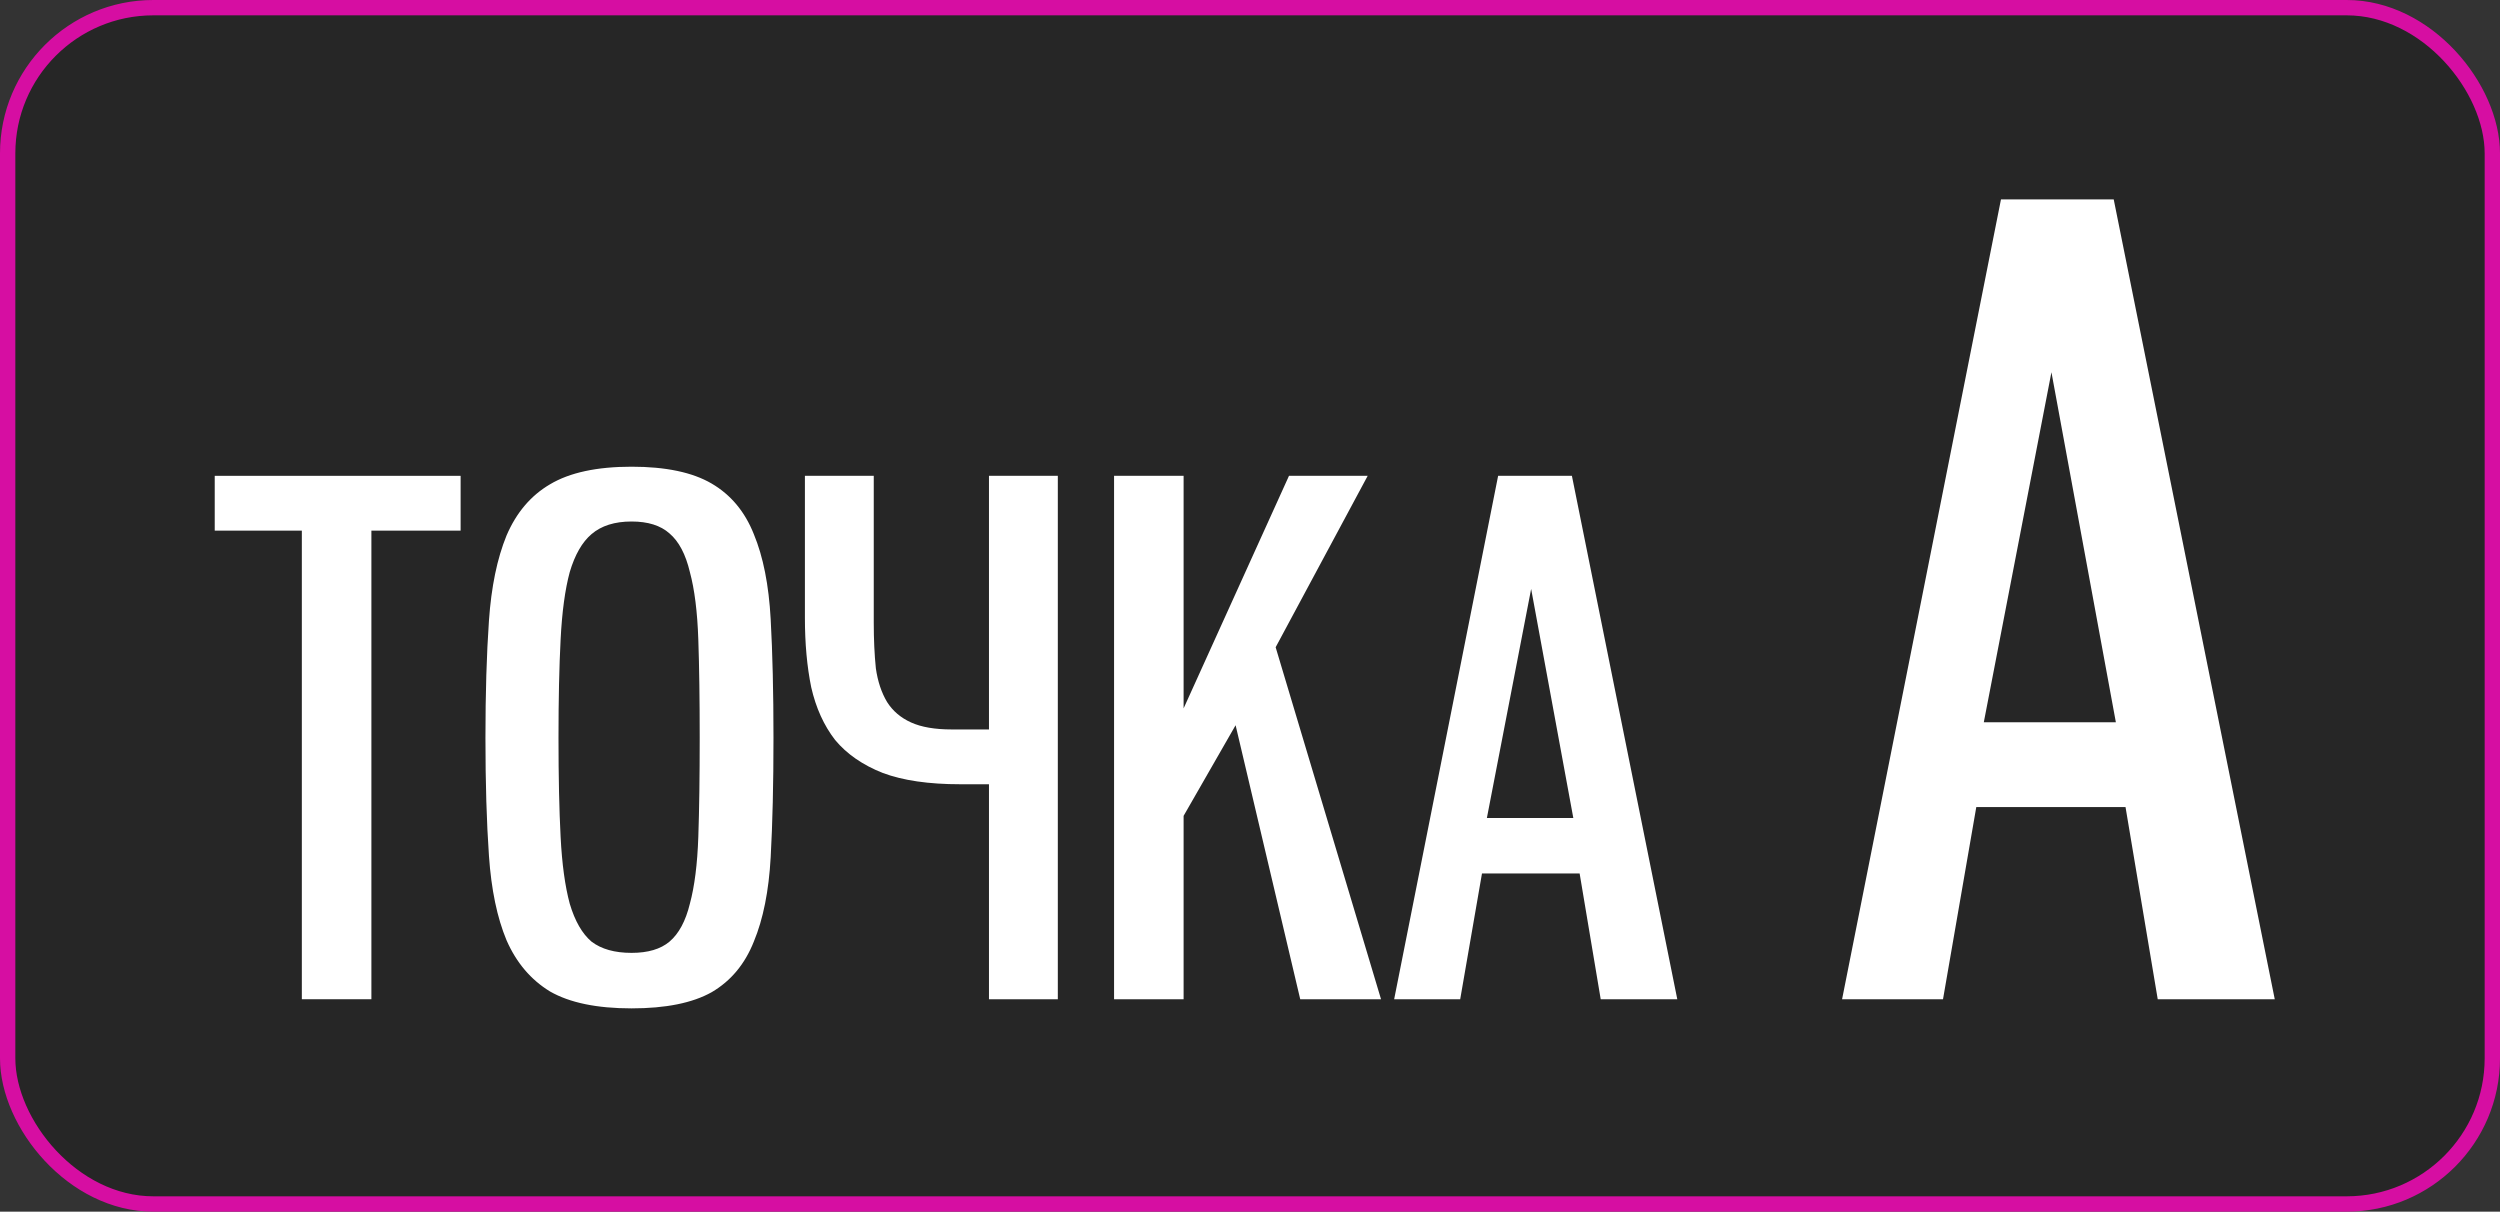
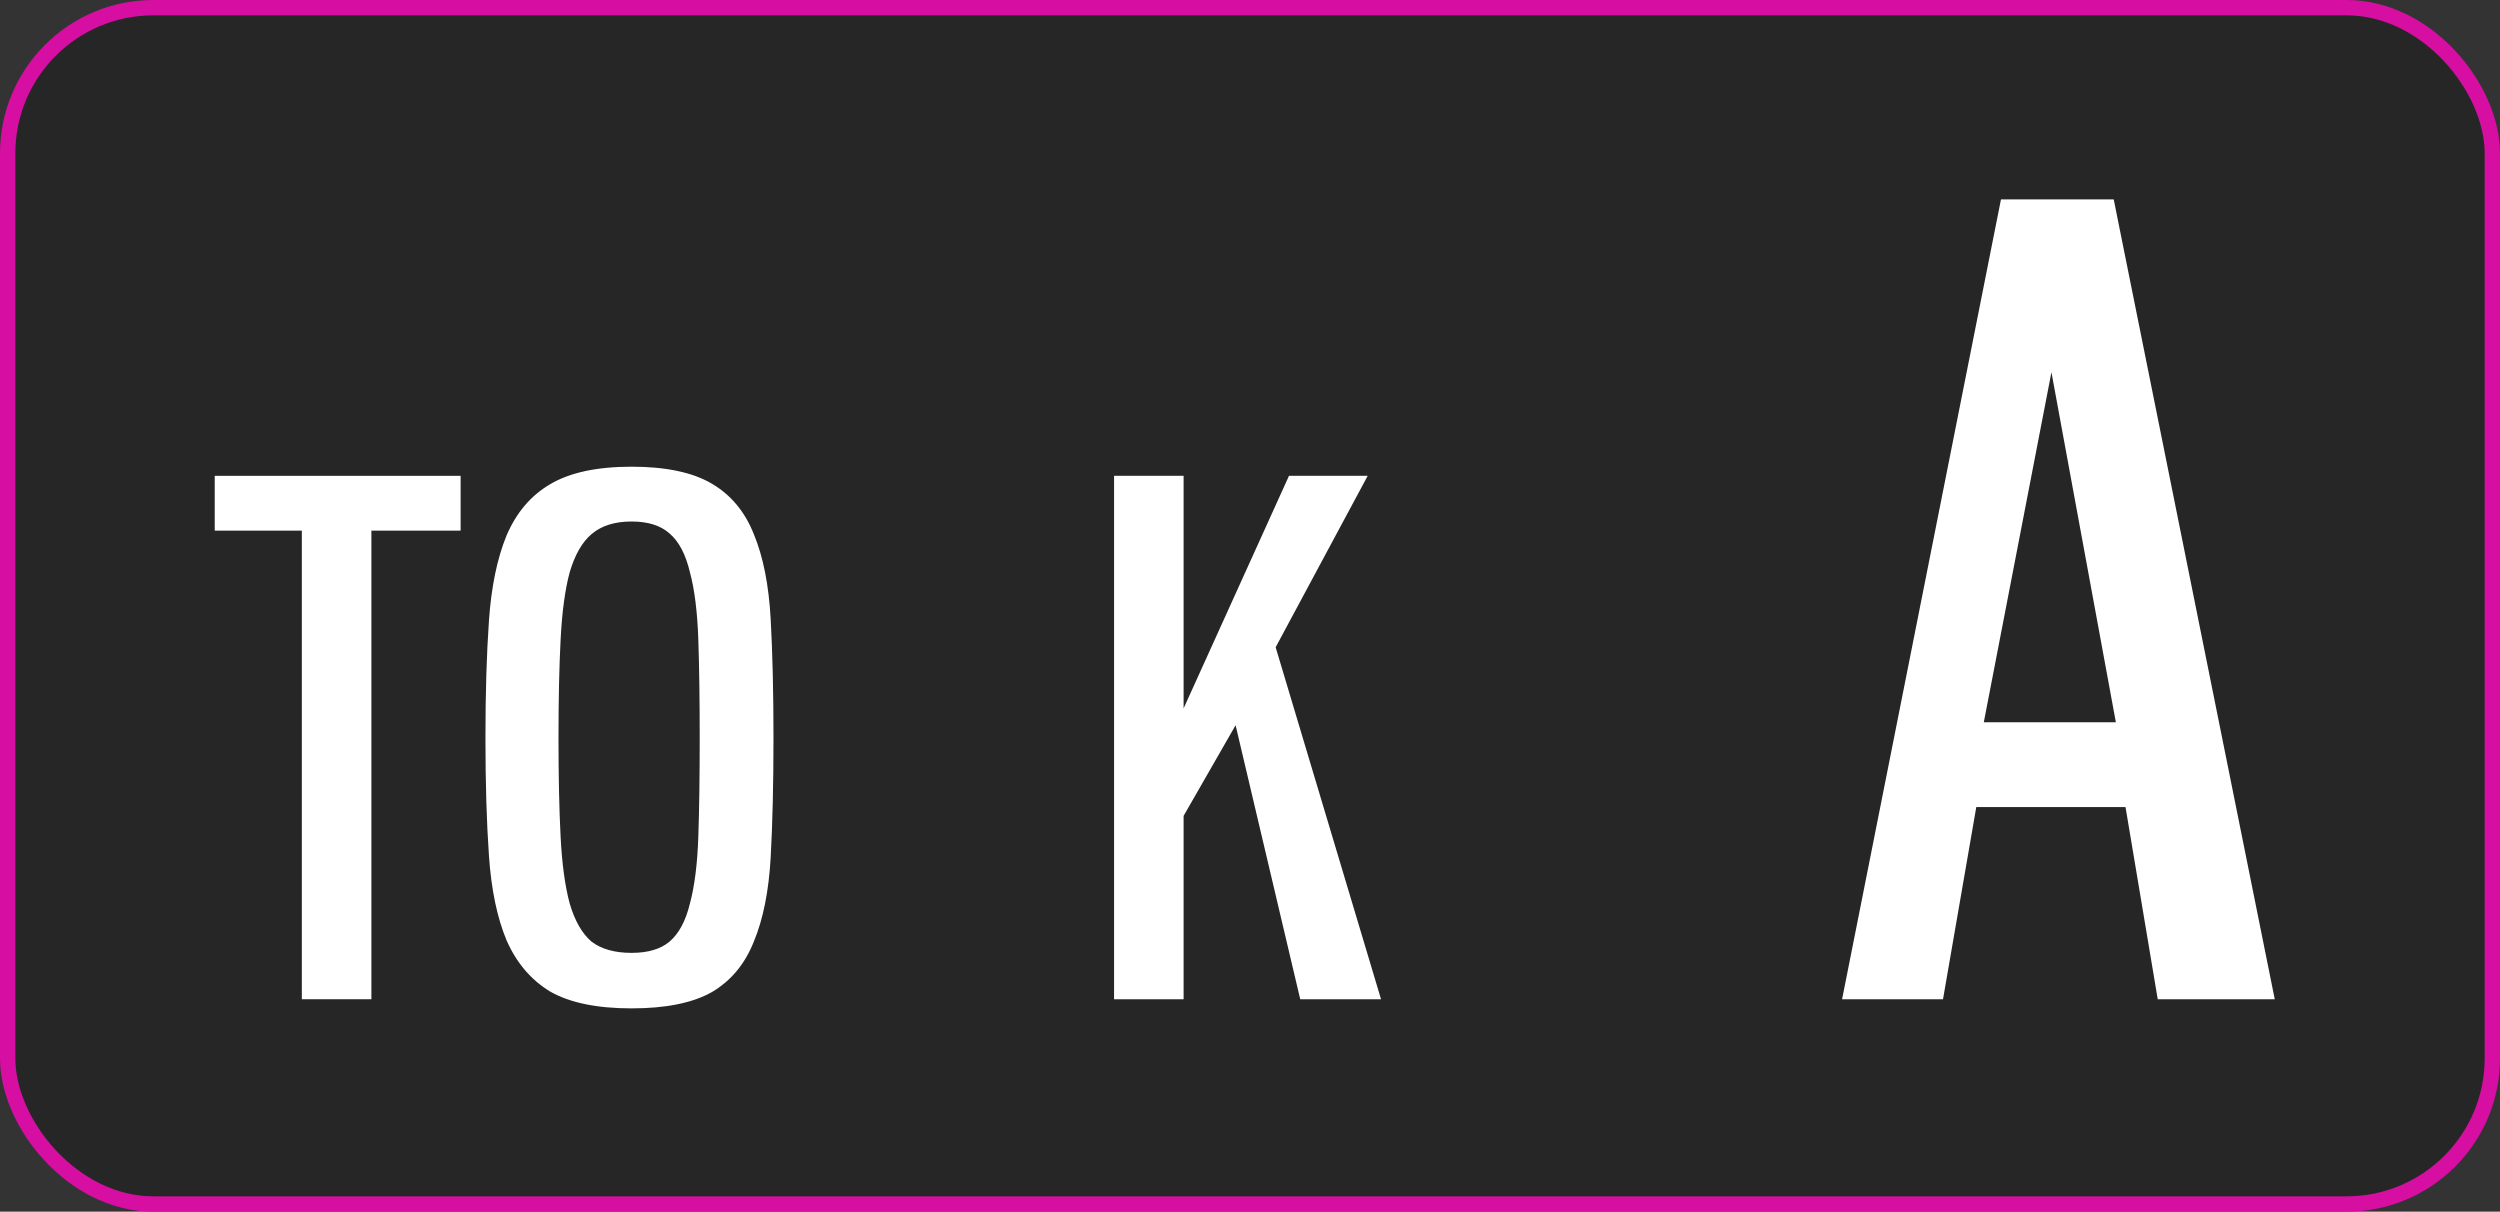
<svg xmlns="http://www.w3.org/2000/svg" width="163" height="79" viewBox="0 0 163 79" fill="none">
  <rect x="0" y="0" width="163" height="79" fill="#333333" stroke="none" />
  <rect x="0.5" y="0.5" width="162" height="78" rx="9.5" fill="#262626" stroke="#D60EA2" />
  <path d="M19.68 65.15V34.597H14V31.024H30.032V34.597H24.215V65.15H19.68Z" fill="white" />
  <path d="M41.178 65.746C38.919 65.746 37.147 65.379 35.865 64.646C34.613 63.883 33.666 62.768 33.025 61.302C32.414 59.837 32.032 58.004 31.88 55.806C31.727 53.607 31.651 51.042 31.651 48.11C31.651 45.209 31.727 42.659 31.88 40.46C32.032 38.262 32.414 36.414 33.025 34.918C33.666 33.421 34.613 32.307 35.865 31.574C37.147 30.81 38.919 30.429 41.178 30.429C43.407 30.429 45.148 30.795 46.4 31.528C47.652 32.261 48.568 33.36 49.149 34.826C49.759 36.292 50.126 38.139 50.248 40.369C50.37 42.567 50.431 45.148 50.431 48.11C50.431 51.103 50.37 53.698 50.248 55.897C50.126 58.096 49.759 59.928 49.149 61.394C48.568 62.86 47.652 63.959 46.4 64.692C45.148 65.394 43.407 65.746 41.178 65.746ZM41.178 62.127C42.247 62.127 43.072 61.883 43.652 61.394C44.263 60.875 44.705 60.05 44.98 58.92C45.286 57.79 45.469 56.34 45.53 54.569C45.591 52.797 45.621 50.645 45.621 48.11C45.621 45.606 45.591 43.468 45.53 41.697C45.469 39.895 45.286 38.43 44.98 37.3C44.705 36.139 44.263 35.3 43.652 34.78C43.072 34.261 42.247 34.002 41.178 34.002C40.079 34.002 39.209 34.276 38.567 34.826C37.956 35.345 37.483 36.17 37.147 37.3C36.842 38.43 36.643 39.895 36.552 41.697C36.46 43.468 36.414 45.606 36.414 48.11C36.414 50.645 36.46 52.797 36.552 54.569C36.643 56.34 36.842 57.79 37.147 58.92C37.483 60.05 37.956 60.875 38.567 61.394C39.209 61.883 40.079 62.127 41.178 62.127Z" fill="white" />
-   <path d="M68.97 65.15H64.481V51.133H62.603C60.557 51.133 58.878 50.889 57.564 50.4C56.251 49.881 55.213 49.164 54.45 48.247C53.717 47.301 53.198 46.156 52.892 44.812C52.617 43.468 52.48 41.957 52.48 40.277V31.024H56.969V40.598C56.969 41.697 57.015 42.69 57.106 43.575C57.228 44.43 57.473 45.163 57.839 45.774C58.206 46.354 58.725 46.797 59.397 47.102C60.069 47.408 60.954 47.56 62.053 47.56H64.481V31.024H68.97V65.15Z" fill="white" />
-   <path d="M84.775 65.15L80.561 47.285L77.171 53.194V65.15H72.637V31.024H77.171V46.186L84.042 31.024H89.173L83.172 42.201L90.043 65.15H84.775Z" fill="white" />
-   <path d="M104.366 65.15L102.992 56.951H96.625L95.205 65.15H90.899L97.678 31.024H102.488L109.359 65.15H104.366ZM99.831 38.399L96.945 53.332H102.58L99.831 38.399Z" fill="white" />
+   <path d="M84.775 65.15L80.561 47.285L77.171 53.194V65.15H72.637V31.024H77.171V46.186L84.042 31.024H89.173L83.172 42.201L90.043 65.15H84.775" fill="white" />
  <path d="M140.684 65.15L138.584 52.62H128.854L126.684 65.15H120.104L130.464 13H137.814L148.314 65.15H140.684ZM133.754 24.27L129.344 47.09H137.954L133.754 24.27Z" fill="white" />
</svg>